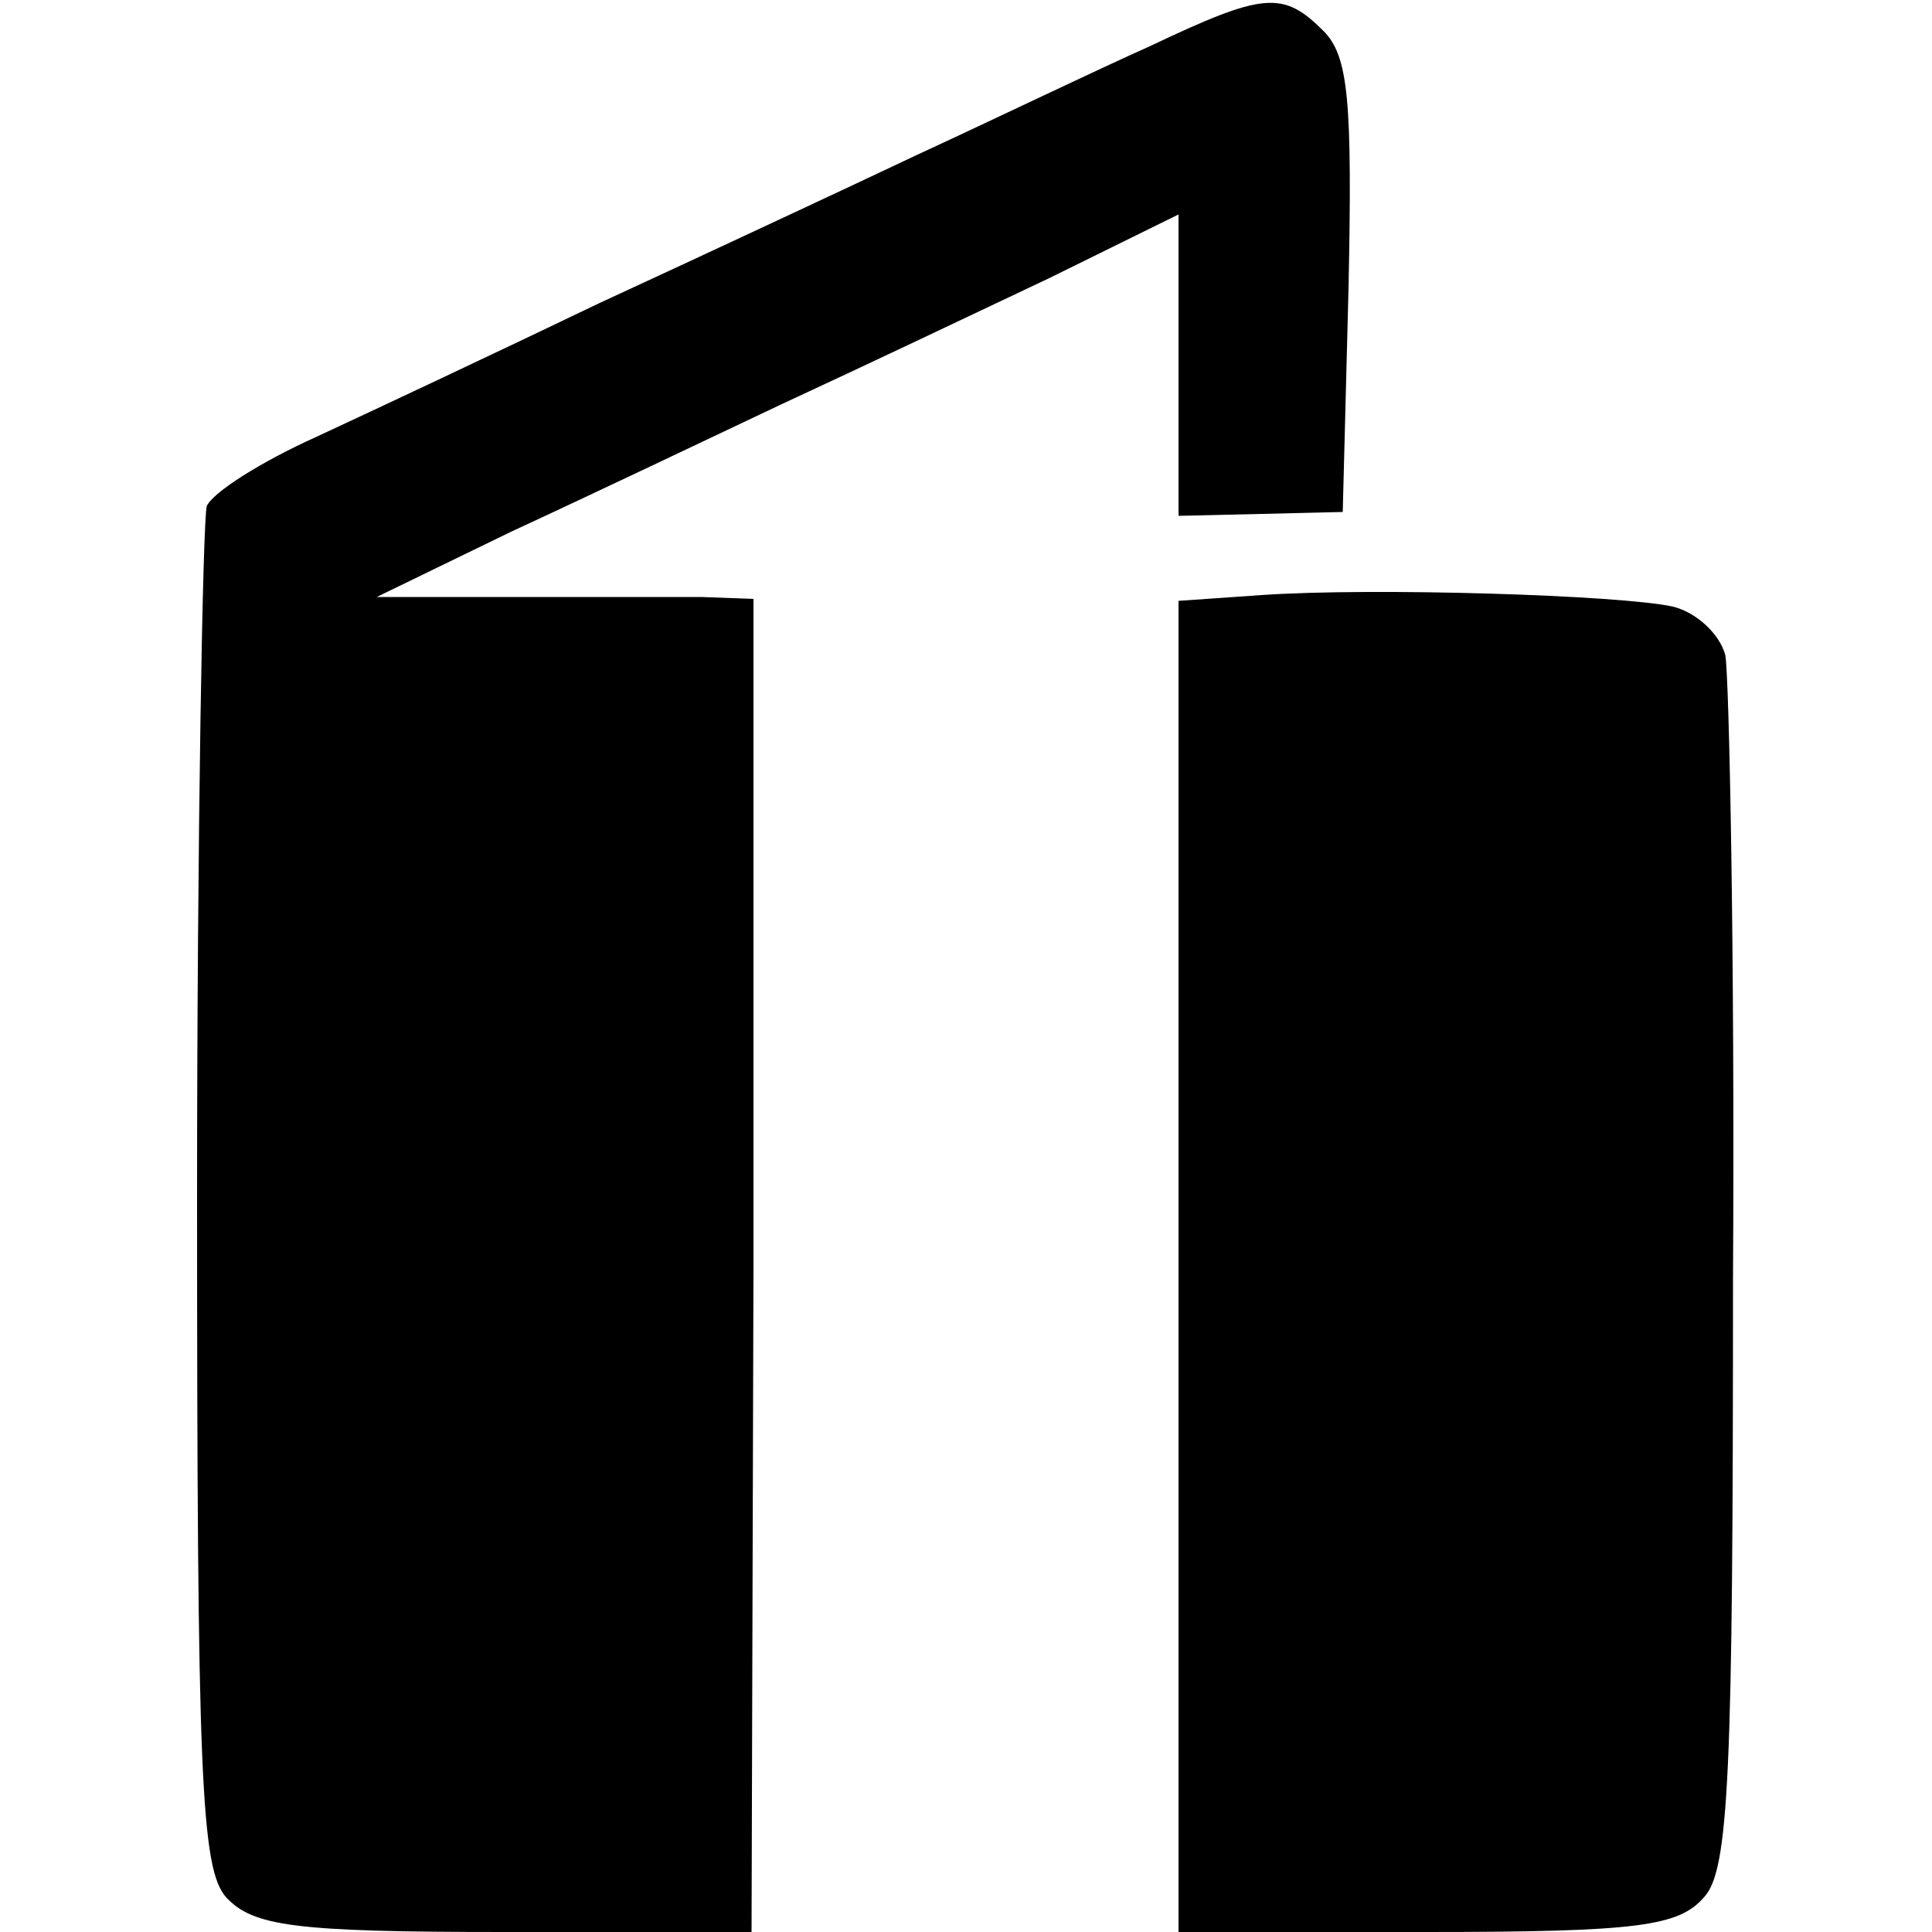
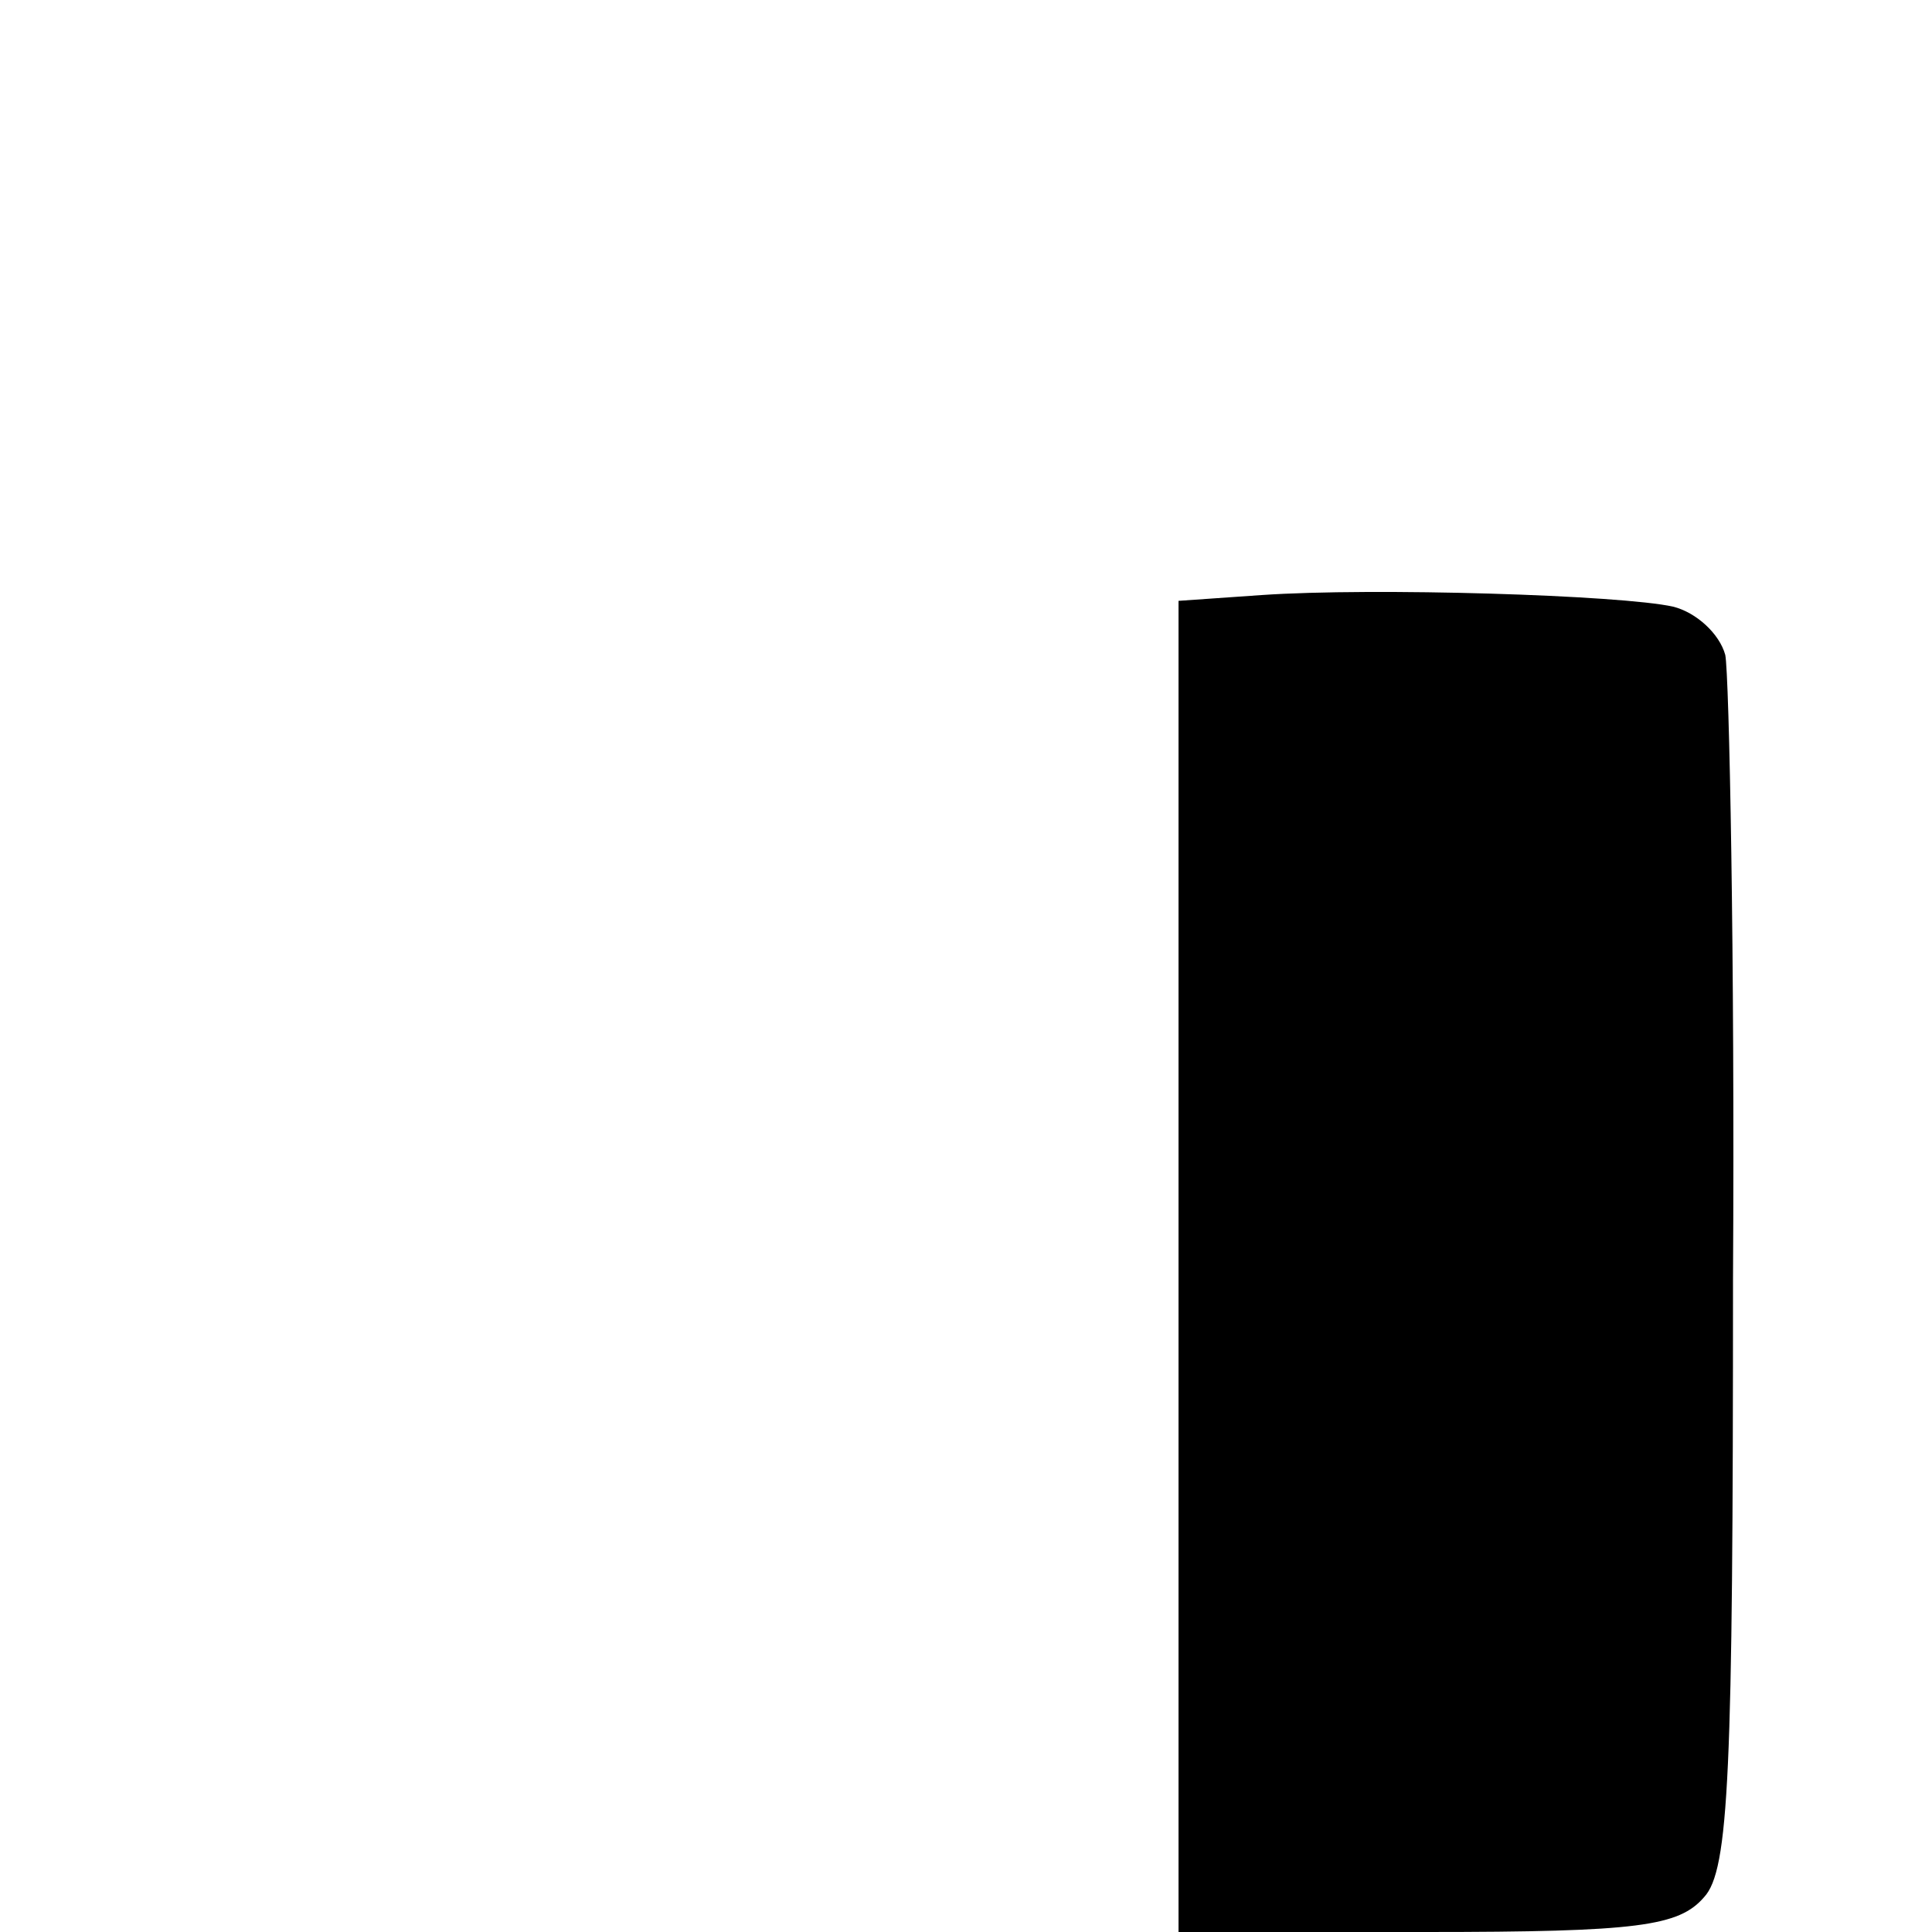
<svg xmlns="http://www.w3.org/2000/svg" version="1.0" width="100pt" height="100pt" viewBox="0 0 100 100" preserveAspectRatio="xMidYMid meet">
  <g transform="translate(0,100) scale(0.1,-0.1)" fill="#000000" stroke="none">
-     <path d="M595 976 c-27 -12 -81 -38 -120 -56 -38 -18 -113 -53 -165 -77 -52 -25 -118 -56 -146 -69 -29 -13 -54 -29 -57 -36 -2 -8 -5 -169 -5 -358 0 -300 2 -347 15 -362 14 -15 35 -18 144 -18 l128 0 1 345 0 345 -27 1 c-16 0 -59 0 -98 0 l-70 0 70 34 c39 18 102 48 140 66 39 18 100 47 138 65 l67 33 0 -78 0 -78 43 1 42 1 3 116 c2 97 0 120 -13 133 -21 21 -31 20 -90 -8z" />
    <path d="M653 692 l-43 -3 0 -345 0 -344 128 0 c110 0 131 3 144 18 13 14 15 64 15 320 1 167 -2 313 -4 323 -3 11 -15 22 -27 25 -27 6 -155 10 -213 6z" />
  </g>
</svg>